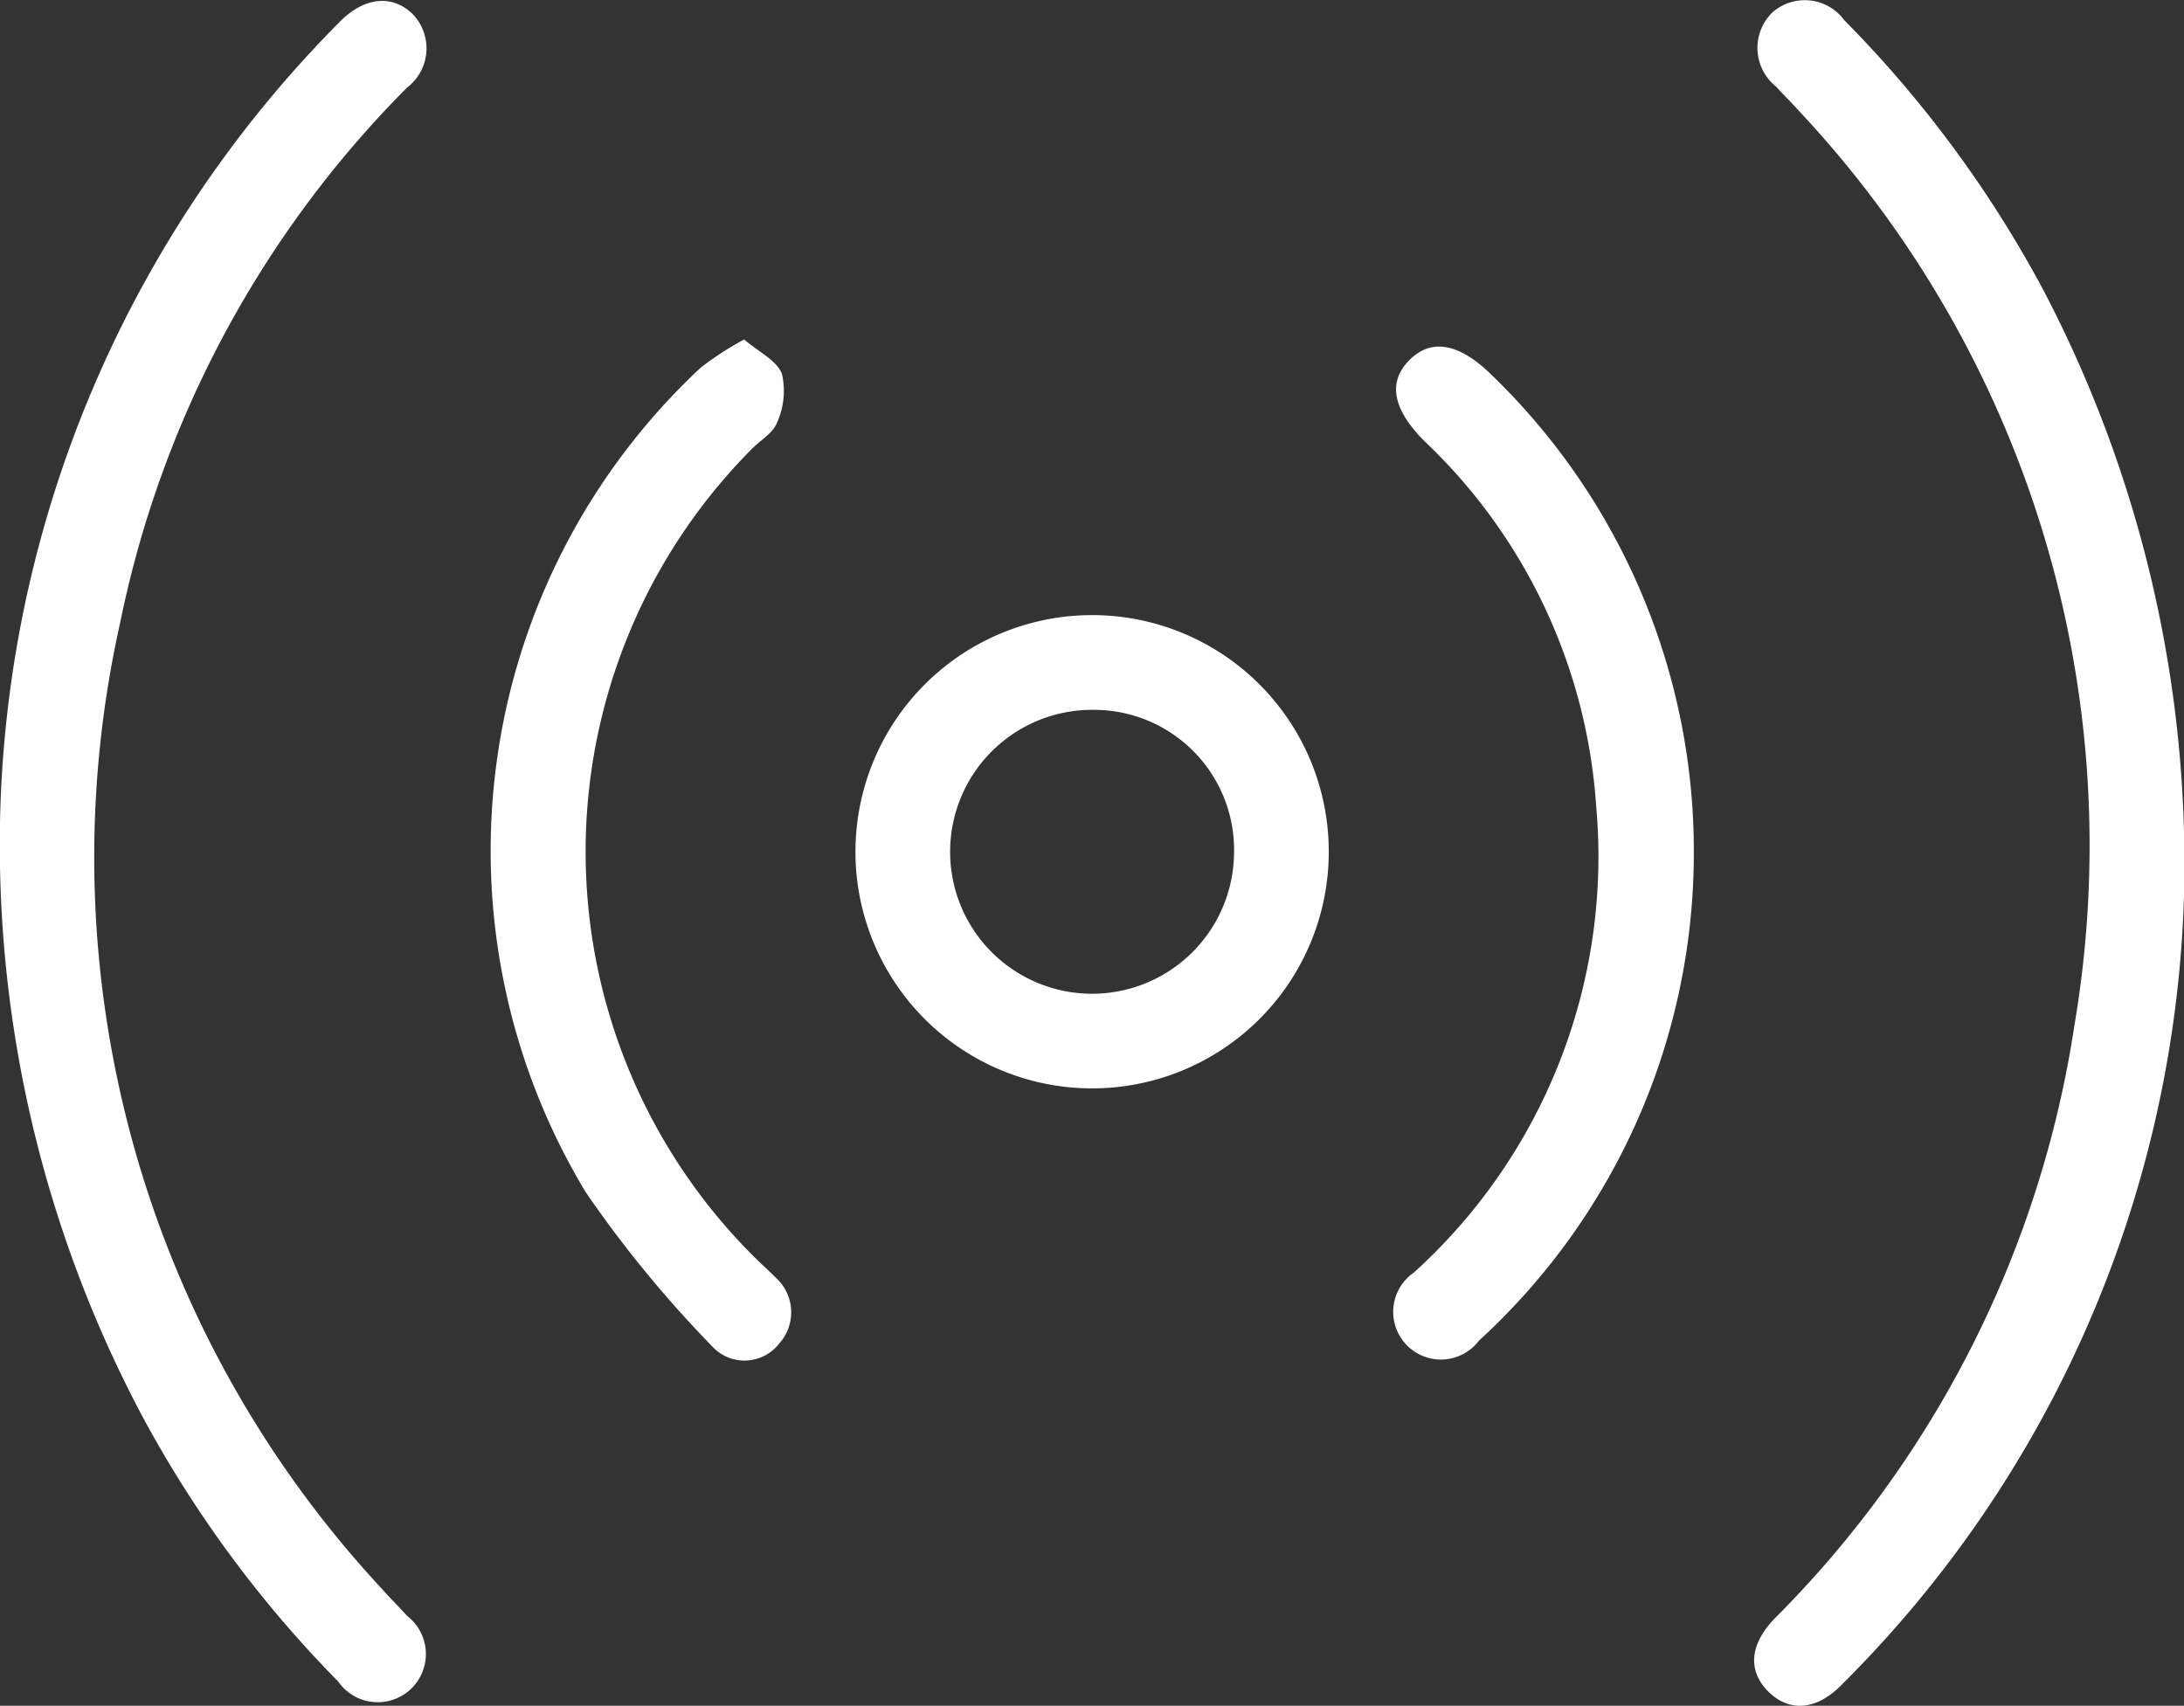
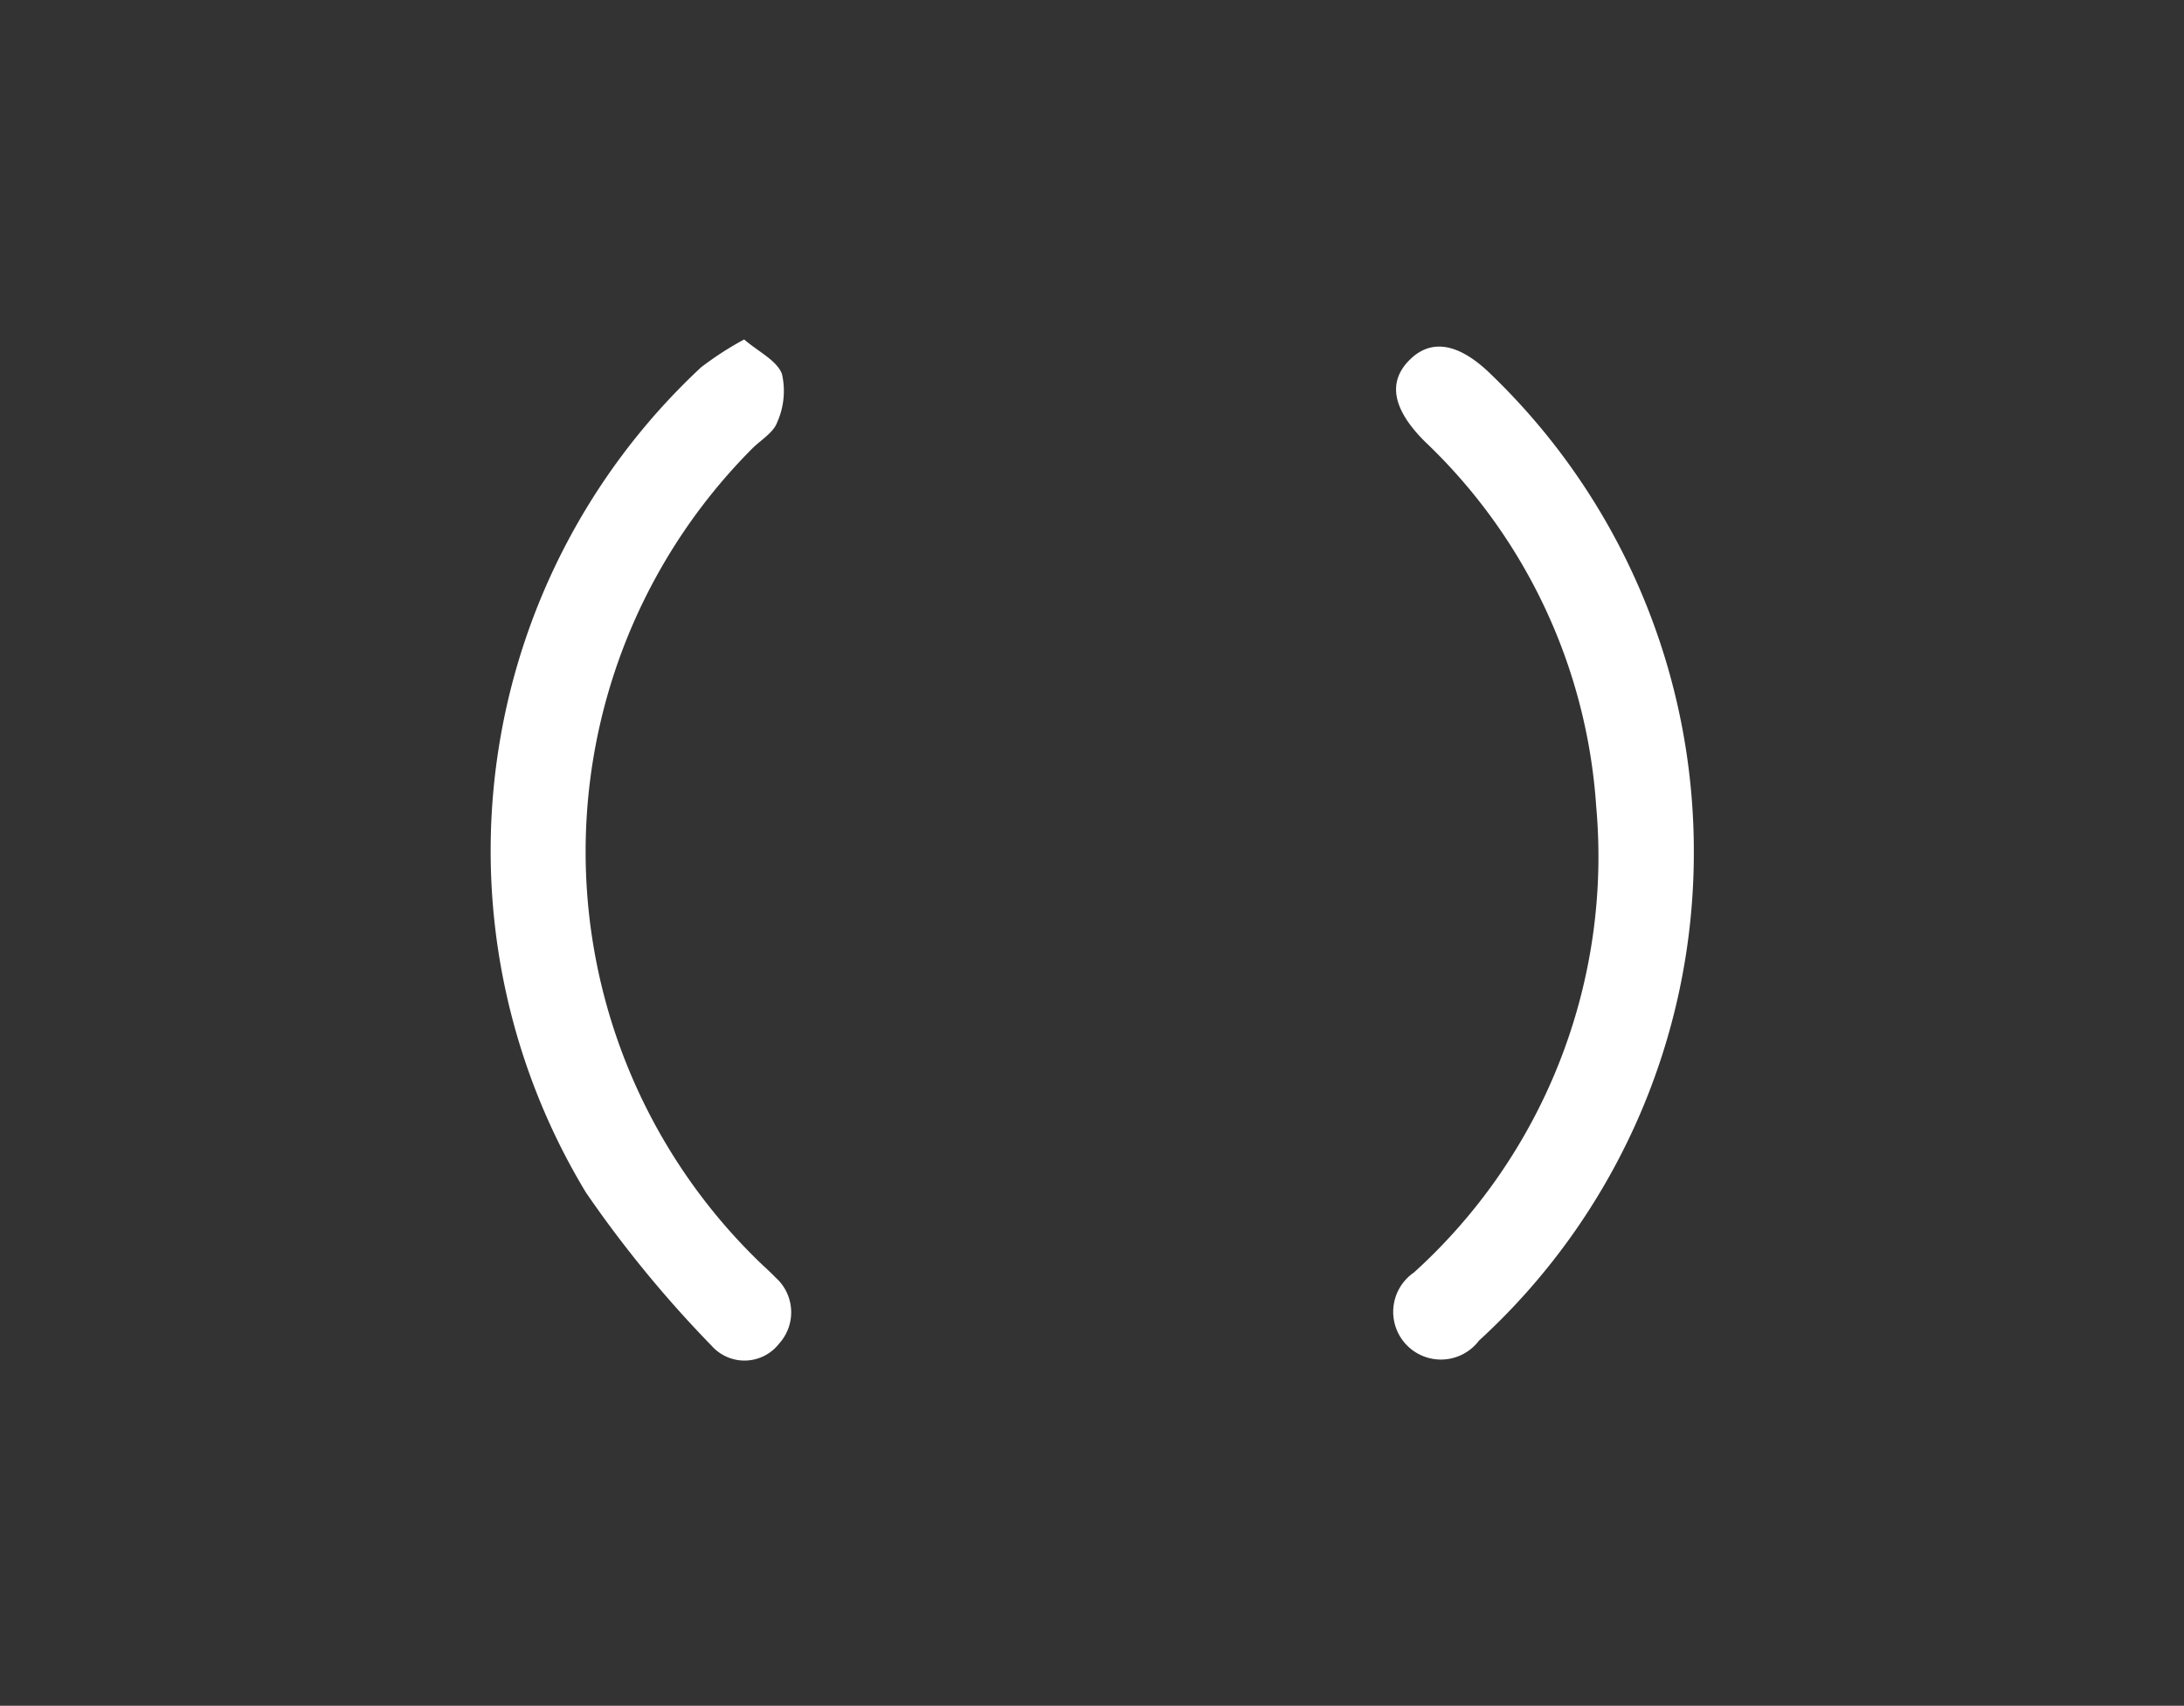
<svg xmlns="http://www.w3.org/2000/svg" id="Layer_1" data-name="Layer 1" width="39" height="30.463" viewBox="0 0 39 30.463">
  <rect x="0" y="0" width="39" height="30.463" fill="#333333" stroke="none" />
  <defs>
    <style>.cls-1{fill:#fff;}.cls-2{fill:none;}</style>
  </defs>
-   <path class="cls-1" d="M39,16a20.726,20.726,0,0,1-6.105,14.079c-.446.462-.934.507-1.313.135-.376-.371-.343-.844.112-1.314A18.993,18.993,0,0,0,37.045,18.299,19.171,19.171,0,0,0,32.13,1.987c-.135-.151-.281-.293-.417-.443A.884.884,0,0,1,31.65.222.874.874,0,0,1,32.933.36,20.783,20.783,0,0,1,36.48,5.164,22.074,22.074,0,0,1,39,16" />
-   <path class="cls-1" d="M0,14.683A20.843,20.843,0,0,1,6.05.407c.438-.457.941-.515,1.311-.164a.881.881,0,0,1-.092,1.321,18.879,18.879,0,0,0-5.124,9.561A19.18,19.18,0,0,0,6.822,28.377c.144.164.301.317.447.48a.86.86,0,1,1-1.232,1.17,20.732,20.732,0,0,1-3.515-4.771A21.76,21.76,0,0,1,0,14.683" />
-   <path class="cls-1" d="M23.728,15.198A4.226,4.226,0,1,1,19.49,10.985a4.224,4.224,0,0,1,4.238,4.214m-4.2-2.522A2.535,2.535,0,1,0,22.036,15.26a2.501,2.501,0,0,0-2.508-2.583" />
  <path class="cls-1" d="M13.289,6.063c.26.223.582.374.674.614a1.367,1.367,0,0,1-.085.865c-.067.186-.292.315-.447.47a10.201,10.201,0,0,0,.116,14.512c.101.098.207.191.304.292a.832.832,0,0,1,.061,1.18.783.783,0,0,1-1.203.039,20.781,20.781,0,0,1-2.247-2.74A11.798,11.798,0,0,1,12.519,6.56a5.719,5.719,0,0,1,.77-.498" />
  <path class="cls-1" d="M30.247,15.24A11.805,11.805,0,0,1,26.41,23.942a.852.852,0,1,1-1.161-1.217,10.021,10.021,0,0,0,3.254-8.329A9.886,9.886,0,0,0,25.456,7.897c-.59-.582-.686-1.078-.277-1.477.385-.378.88-.293,1.455.274A11.822,11.822,0,0,1,30.247,15.24" />
  <rect class="cls-2" x="-1075.611" y="-372.012" width="1893" height="1844" />
-   <rect class="cls-2" x="-1075.611" y="-372.012" width="1893" height="1844" />
</svg>